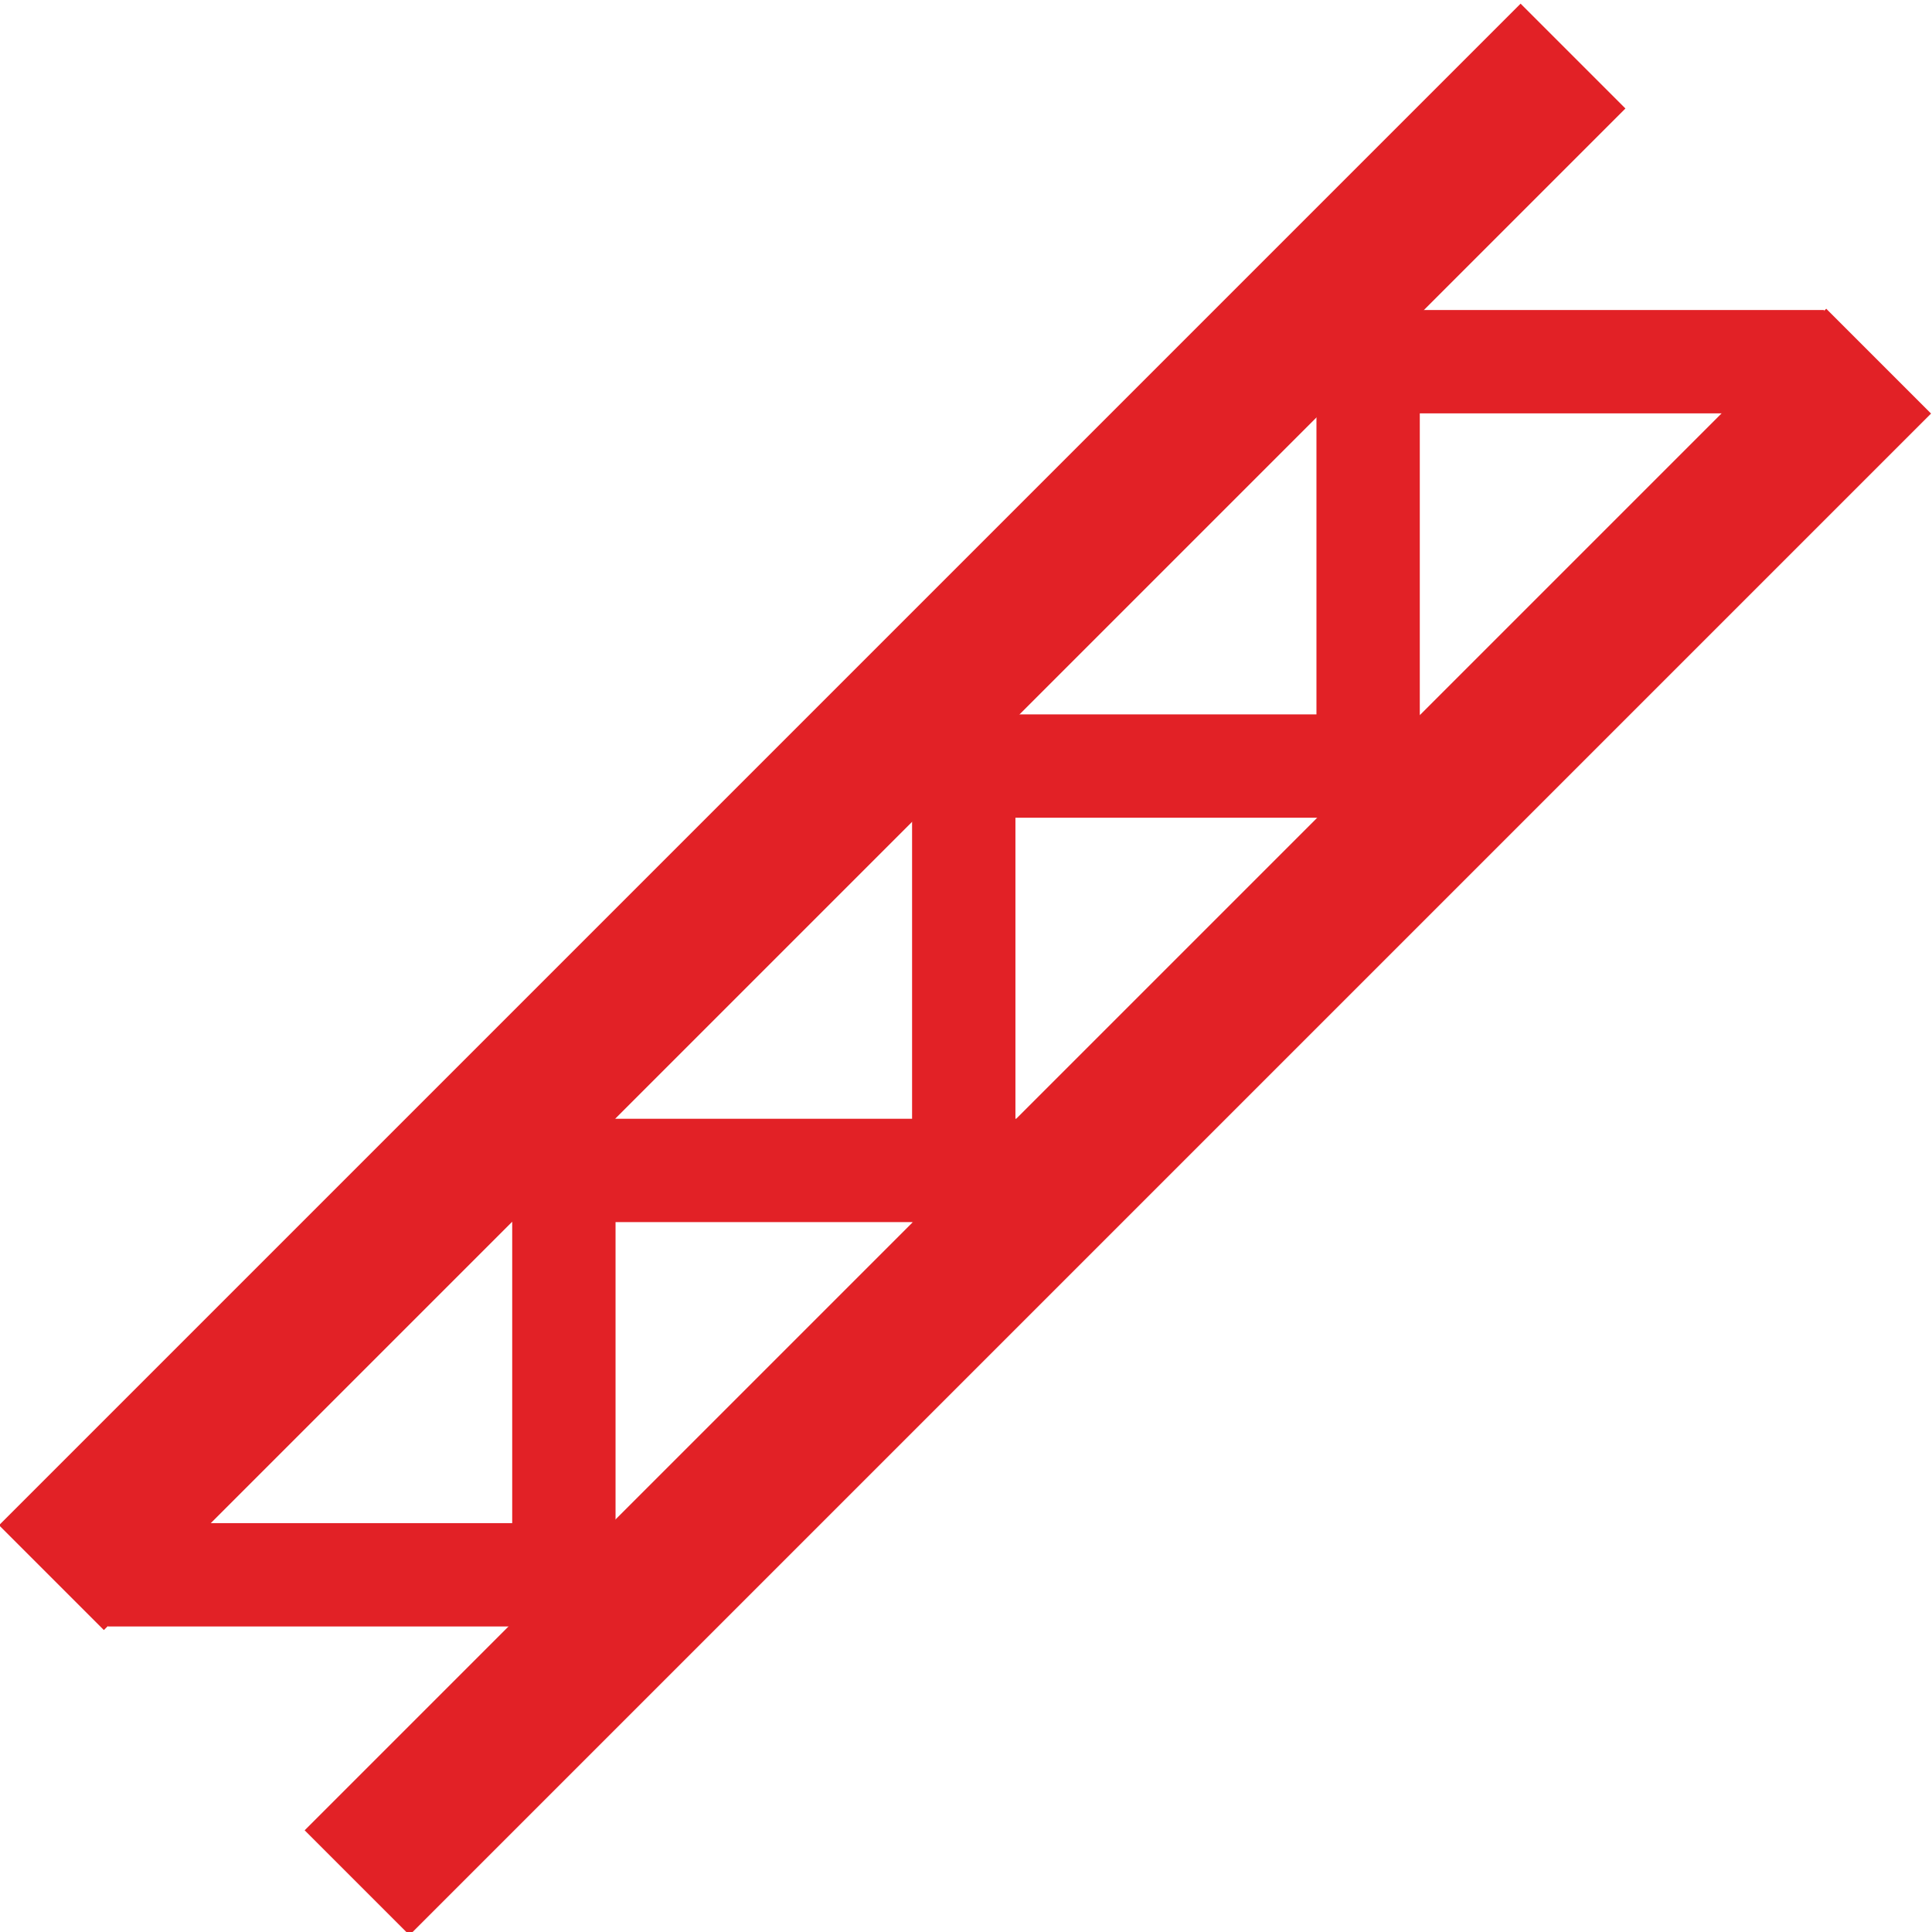
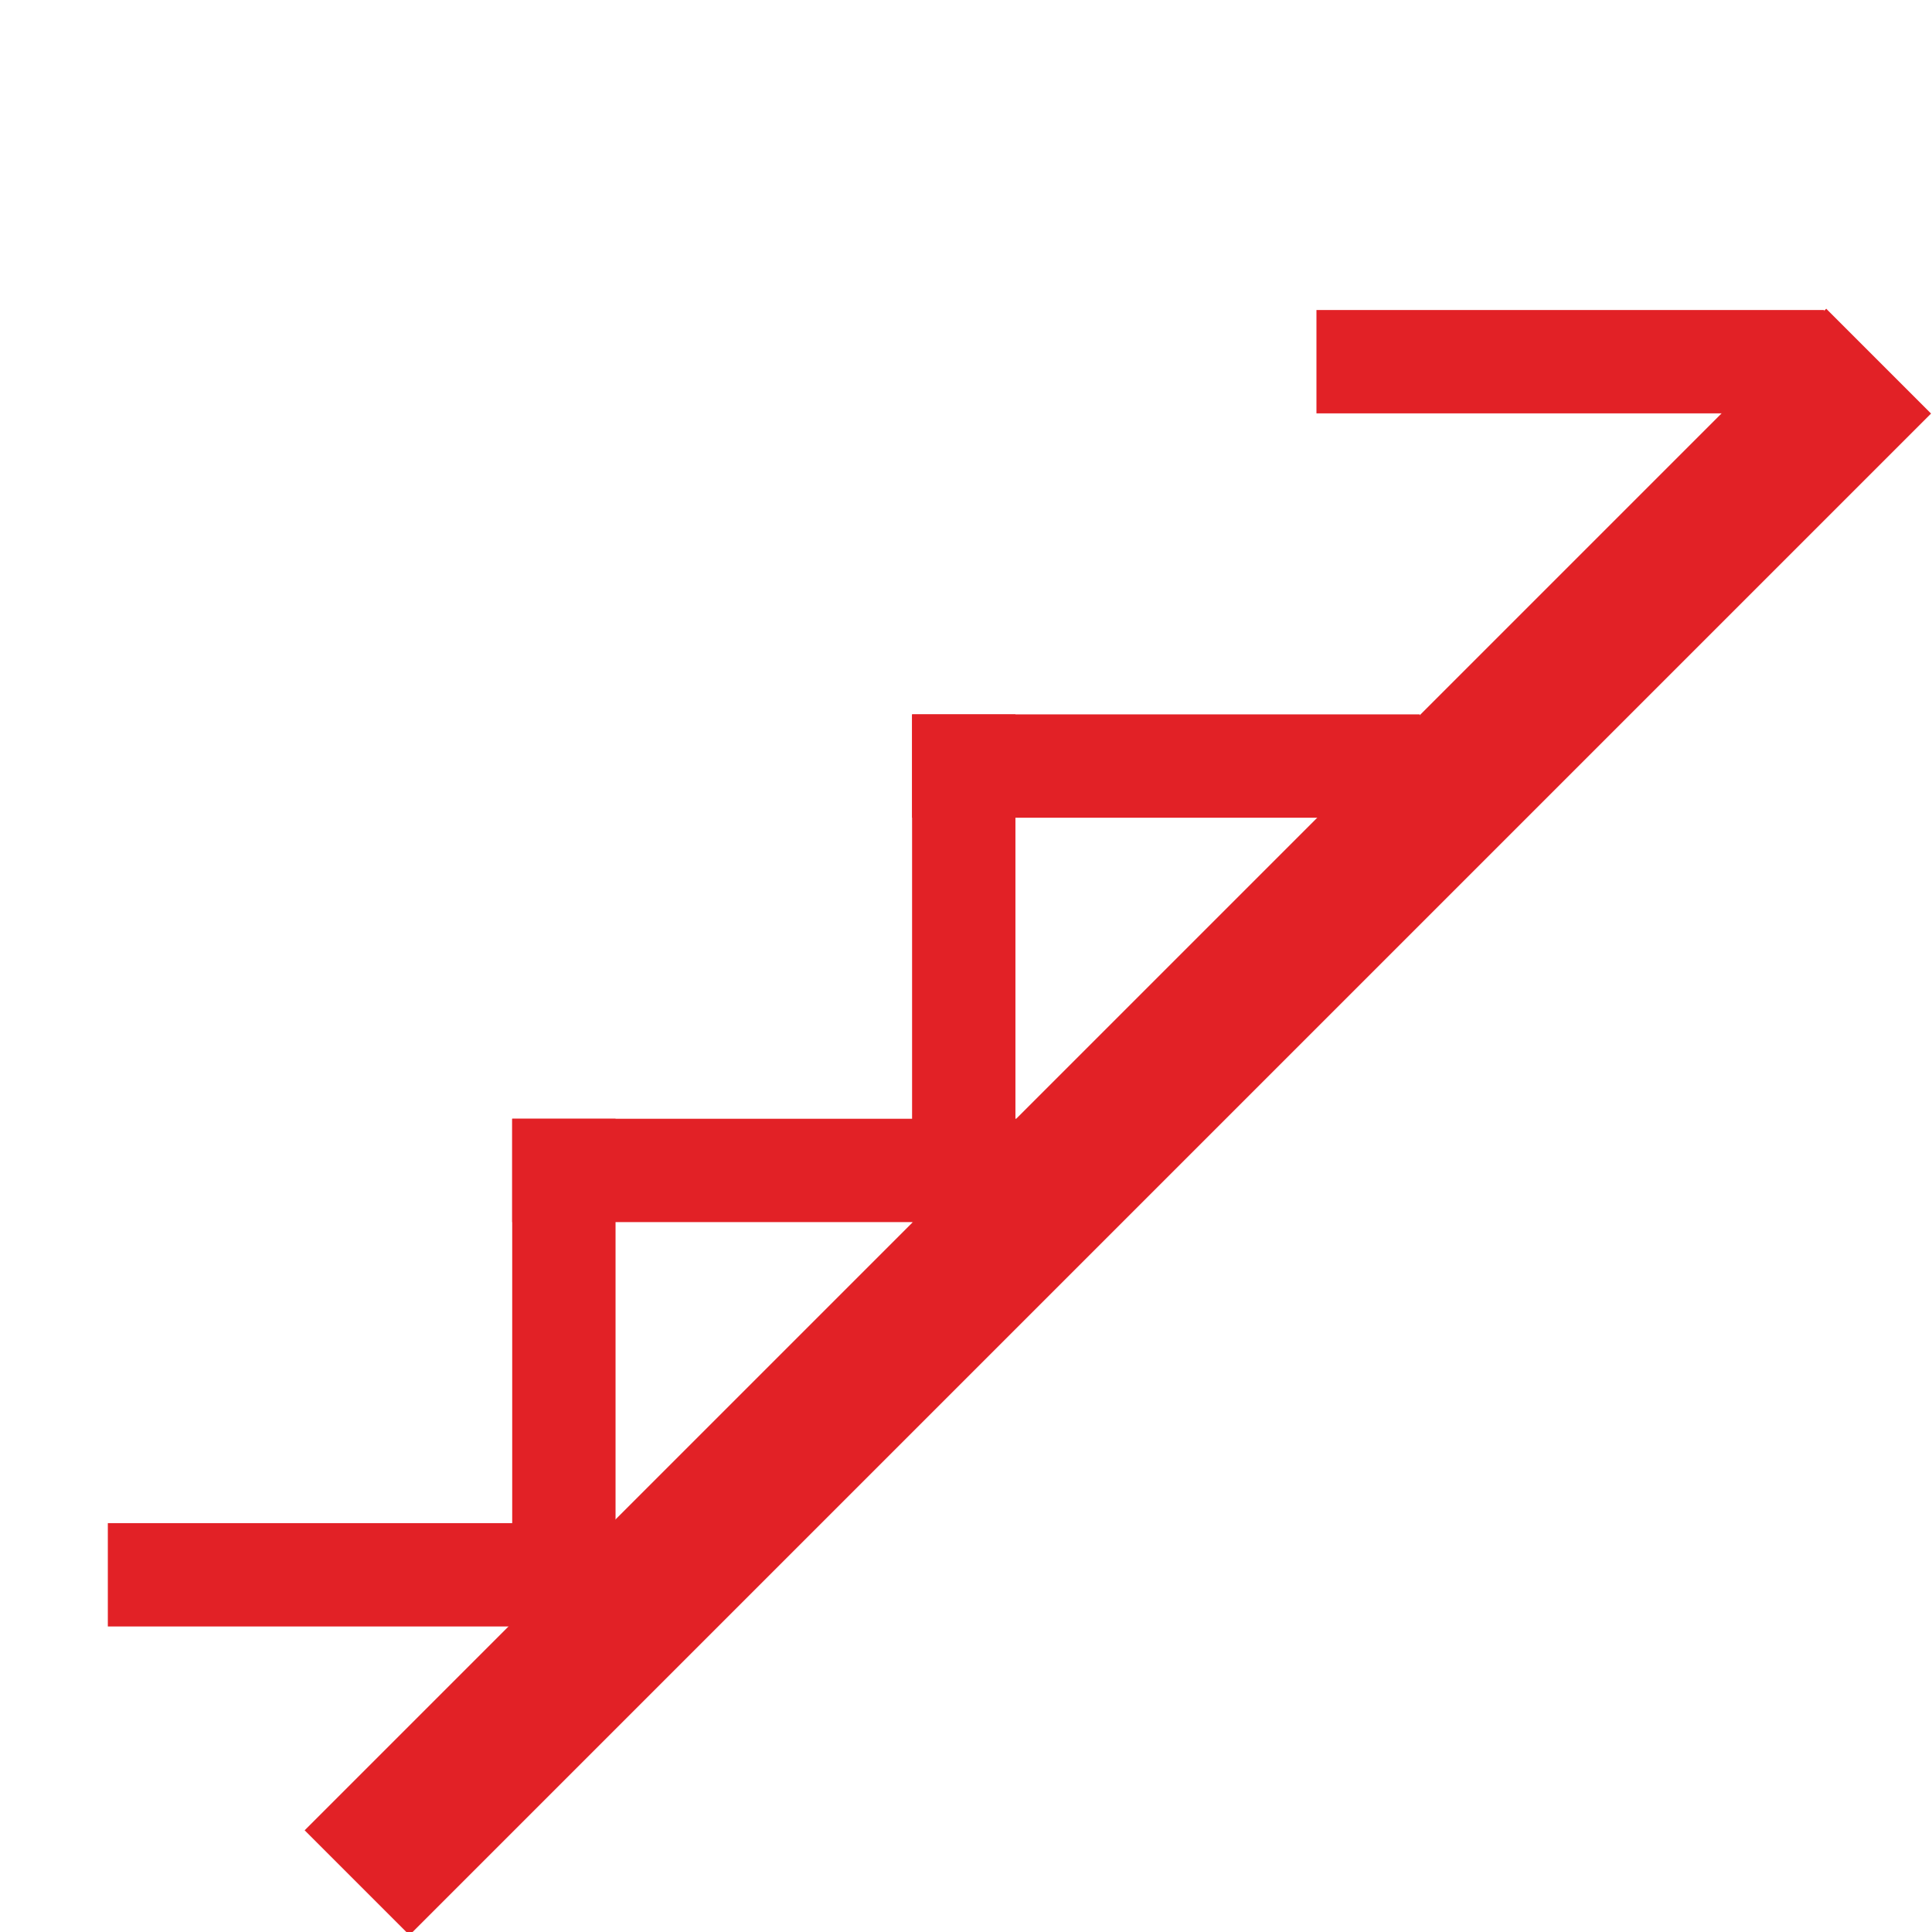
<svg xmlns="http://www.w3.org/2000/svg" version="1.1" id="Layer_1" x="0px" y="0px" width="43px" height="43px" viewBox="-5.2 -5.5 43 43" style="enable-background:new -5.2 -5.5 43 43;" xml:space="preserve">
  <style type="text/css">

	.st0{fill:#E22126;}

</style>
  <g>
-     <rect x="-11.1" y="11" transform="matrix(0.707 -0.707 0.707 0.707 -5.151 12.822)" class="st0" width="47.9" height="3.3" />
-   </g>
+     </g>
  <g>
    <rect x="-4.3" y="17.8" transform="matrix(0.707 -0.707 0.707 0.707 -7.964 19.612)" class="st0" width="47.9" height="3.3" />
  </g>
  <g>
    <rect x="-2.8" y="28.4" class="st0" width="11.3" height="2.3" />
  </g>
  <g>
    <rect x="6.2" y="19.4" class="st0" width="2.3" height="11.3" />
  </g>
  <g>
    <rect x="6.2" y="19.4" class="st0" width="11.3" height="2.3" />
  </g>
  <g>
    <rect x="15.1" y="10.4" class="st0" width="2.3" height="11.3" />
  </g>
  <g>
    <rect x="15.1" y="10.4" class="st0" width="11.3" height="2.3" />
  </g>
  <g>
-     <rect x="24.1" y="1.4" class="st0" width="2.3" height="11.3" />
-   </g>
+     </g>
  <g>
    <rect x="24.1" y="1.4" class="st0" width="11.3" height="2.3" />
  </g>
</svg>